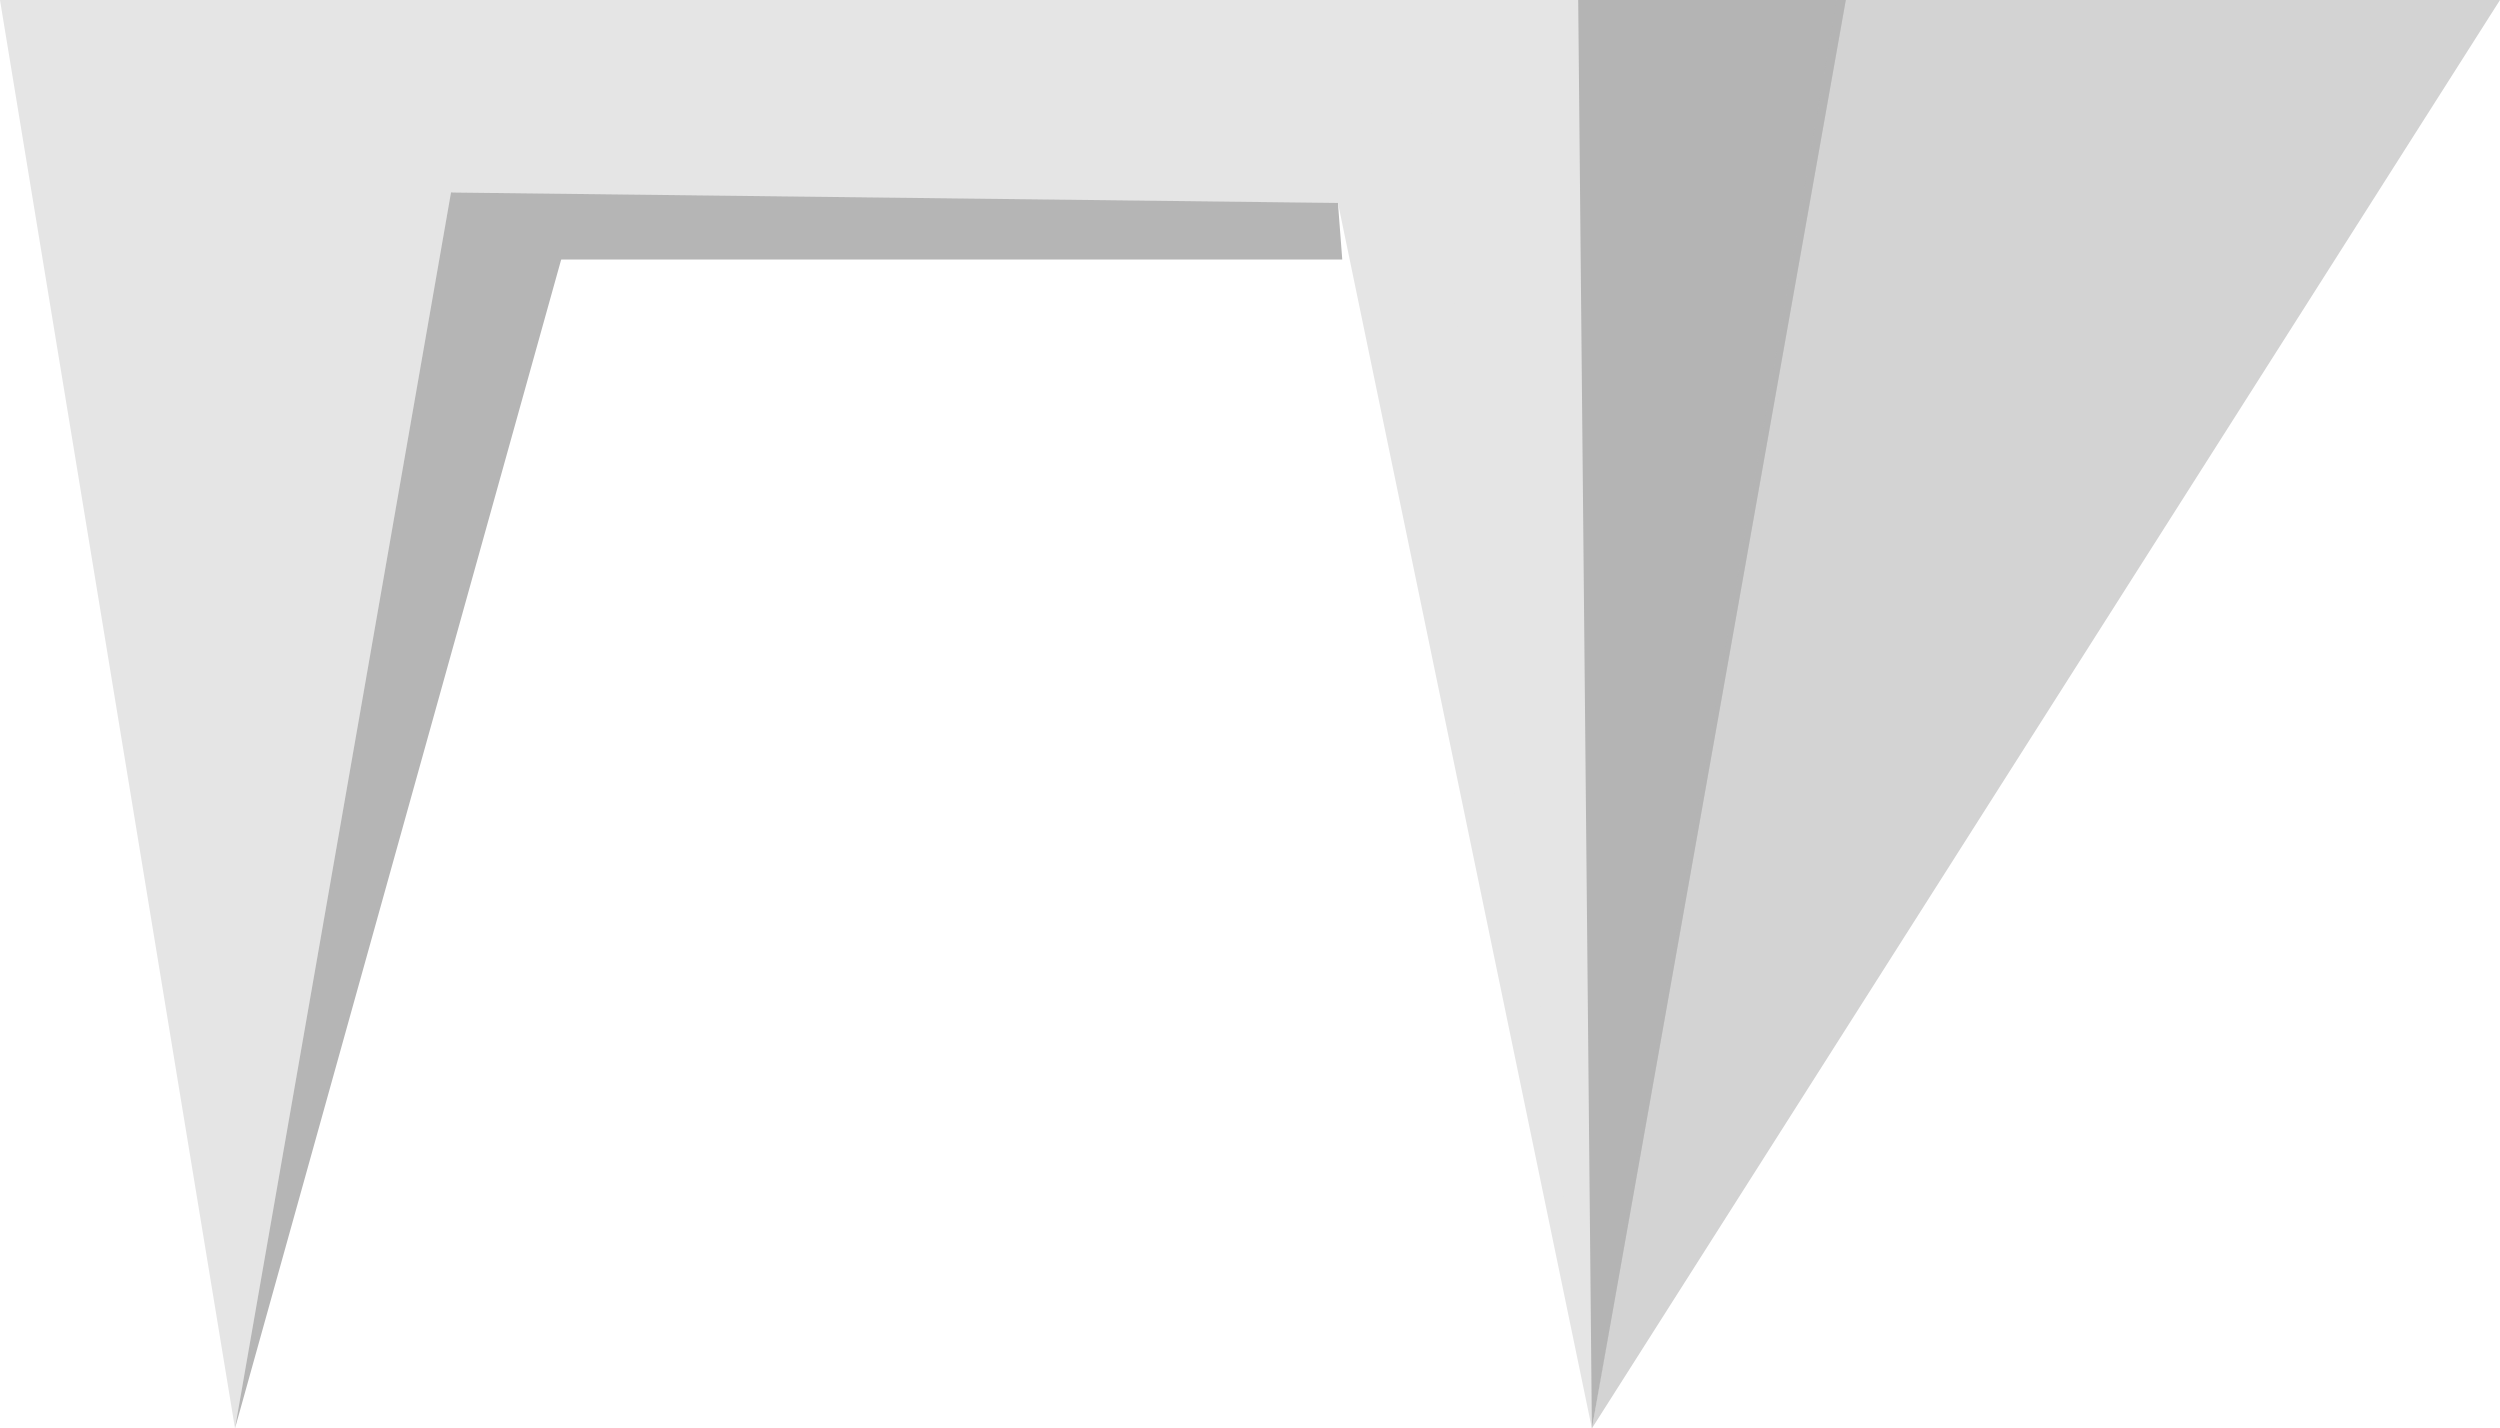
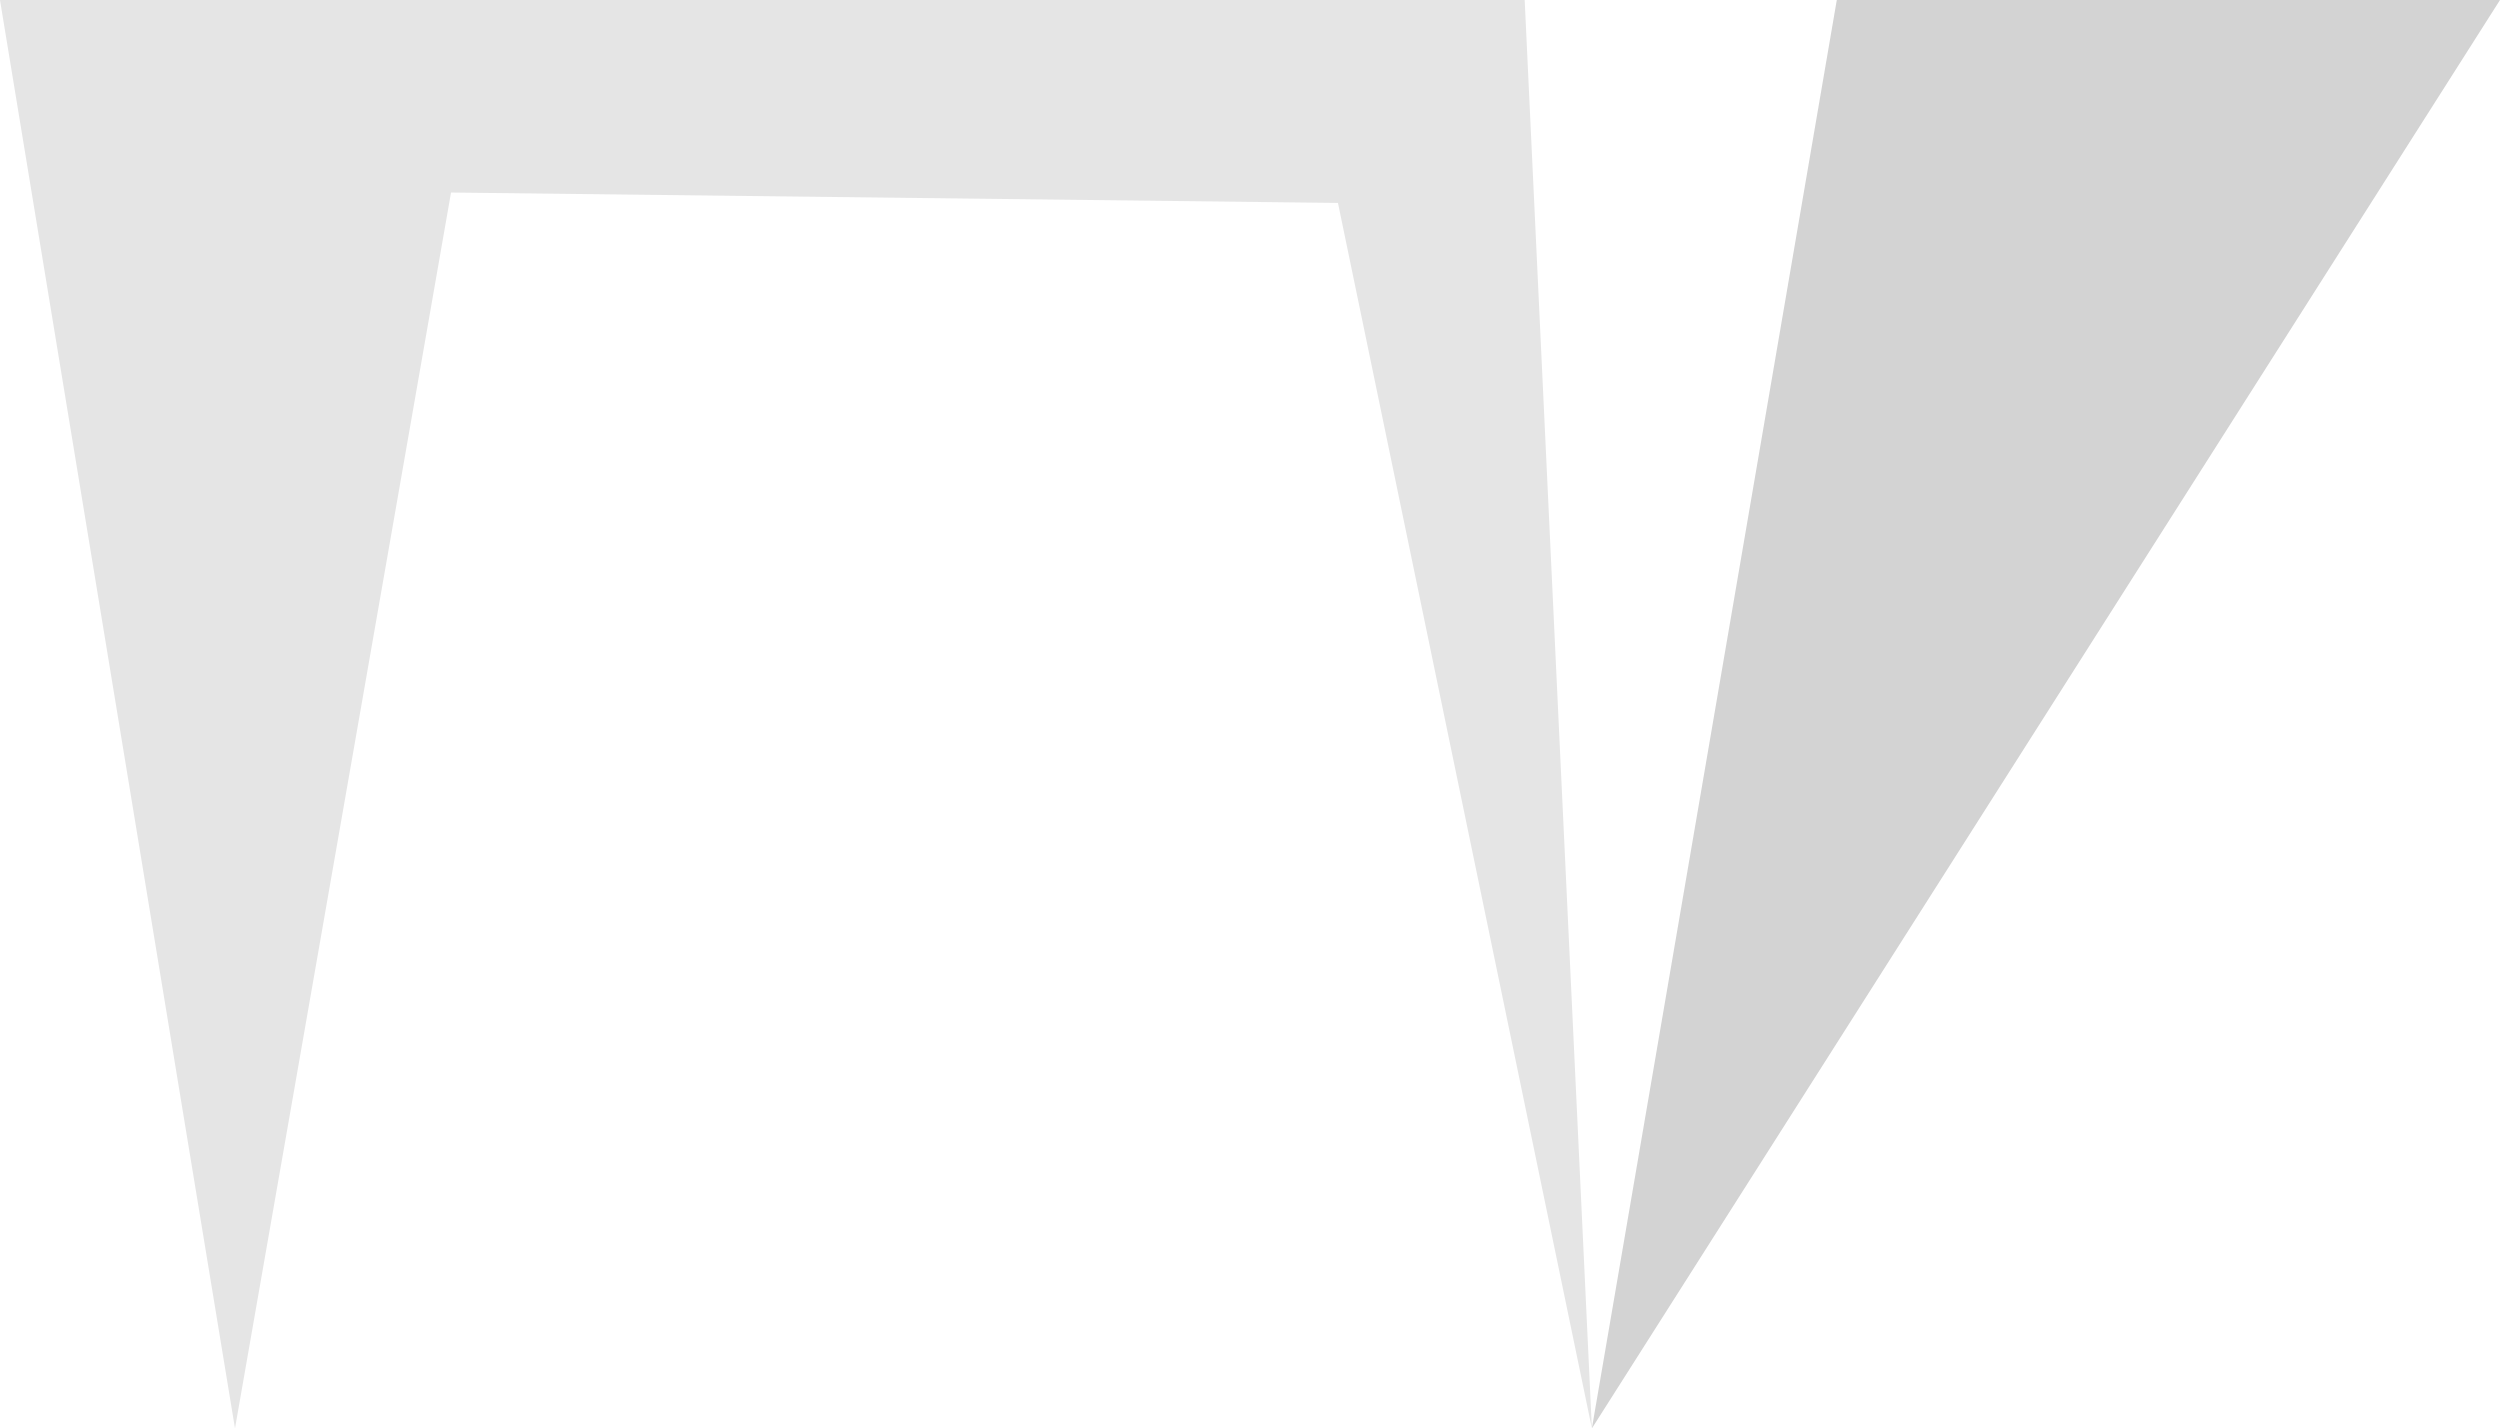
<svg xmlns="http://www.w3.org/2000/svg" width="140.018" height="80" viewBox="0 0 140.018 80">
  <defs>
    <style>.a{fill:none;}.b{fill:#e5e5e5;}.c{fill:#b4b4b4;}.d{opacity:0.29;}.e{clip-path:url(#a);}.f{opacity:0.592;}</style>
    <clipPath id="a">
-       <rect class="a" width="62.016" height="69.218" />
-     </clipPath>
+       </clipPath>
  </defs>
  <g transform="translate(-906.001 -1320.932)">
-     <path class="b" d="M0,0,13.162,80l12.1-69.217,49.674.583L89.158,80,85.394,0Z" transform="translate(906 1320.932)" />
-     <path class="b" d="M61.762,0l9.765,80L85.749,0Z" transform="translate(923.632 1320.932)" />
+     <path class="b" d="M0,0,13.162,80l12.1-69.217,49.674.583L89.158,80,85.394,0" transform="translate(906 1320.932)" />
    <g transform="translate(985.393 1320.932)">
-       <path class="c" d="M71.527,80,85.748,0H70.761Z" transform="translate(-61.762 0)" />
-     </g>
+       </g>
    <g class="d" transform="translate(919.161 1331.714)">
      <g class="e">
-         <path d="M10.239,84.446,29.067,16.982l-6.729-1.754Z" transform="translate(-10.238 -15.229)" />
        <path d="M19.651,15.229l4.729,3.754H69.567l-.242-3.17Z" transform="translate(-7.551 -15.229)" />
      </g>
    </g>
    <g transform="translate(995.158 1320.932)">
      <g class="f">
        <path class="c" d="M69.358,80,120.219,0H83.075Z" transform="translate(-69.358 0)" />
      </g>
    </g>
  </g>
</svg>